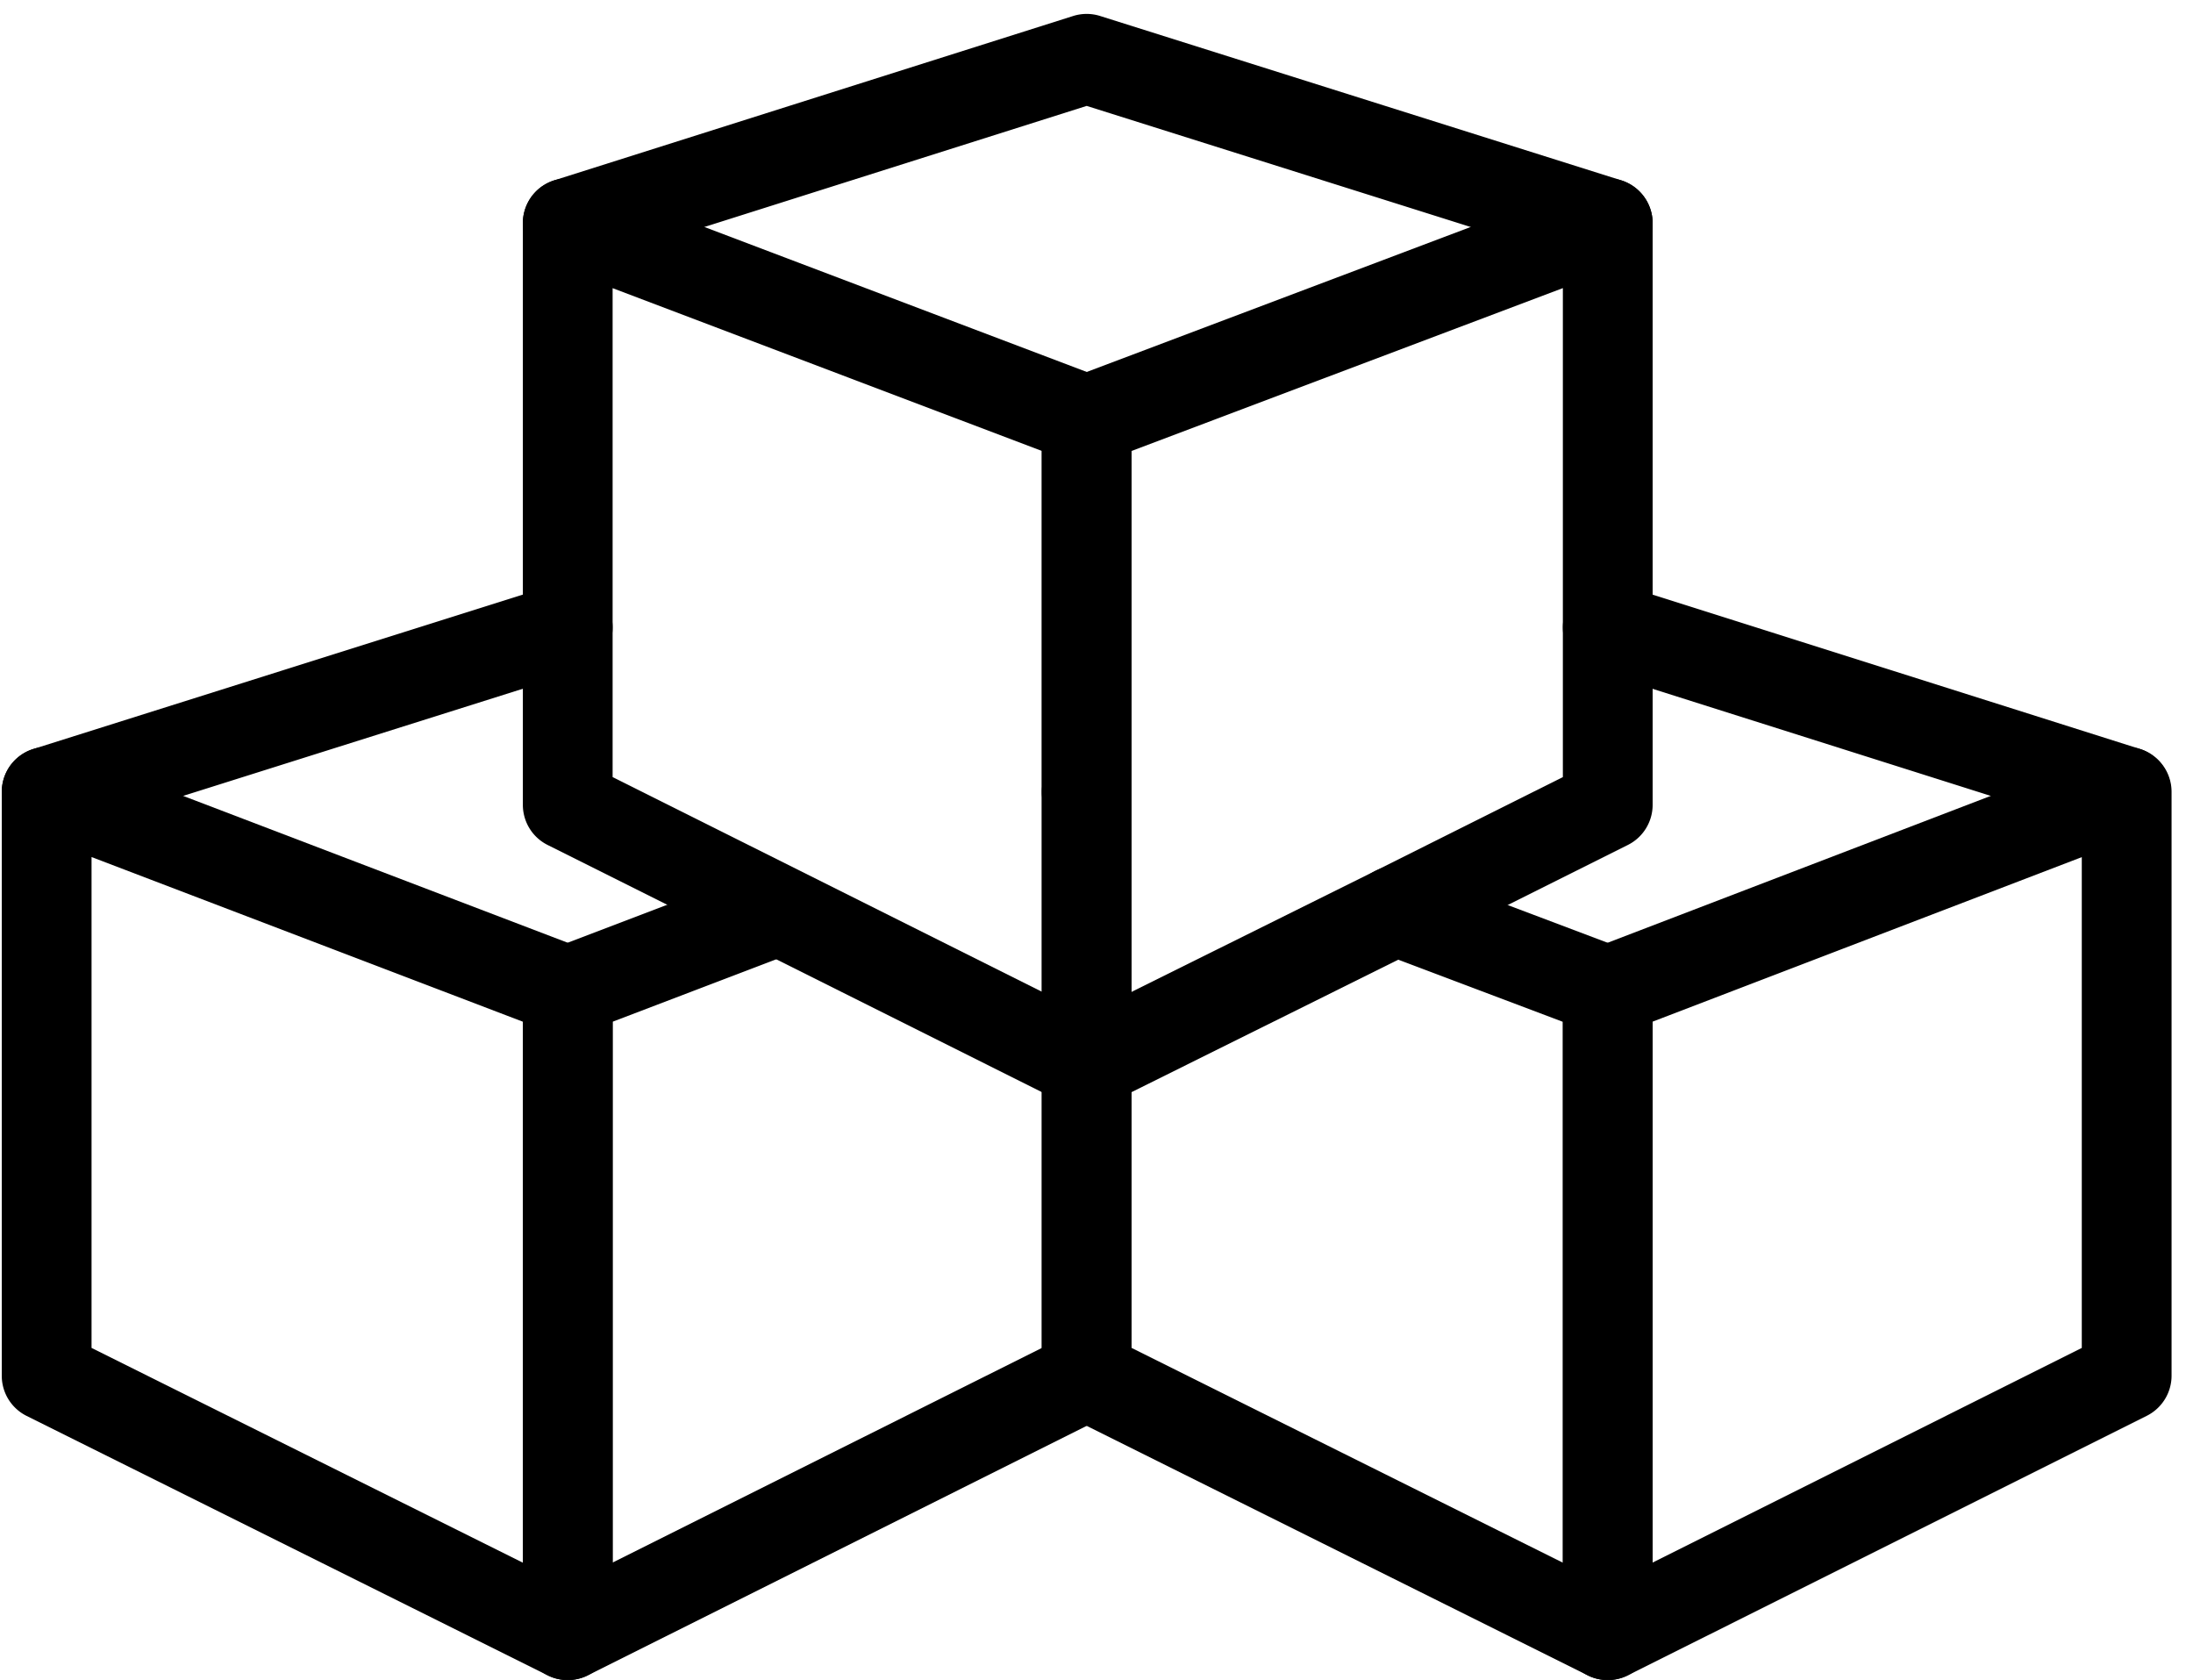
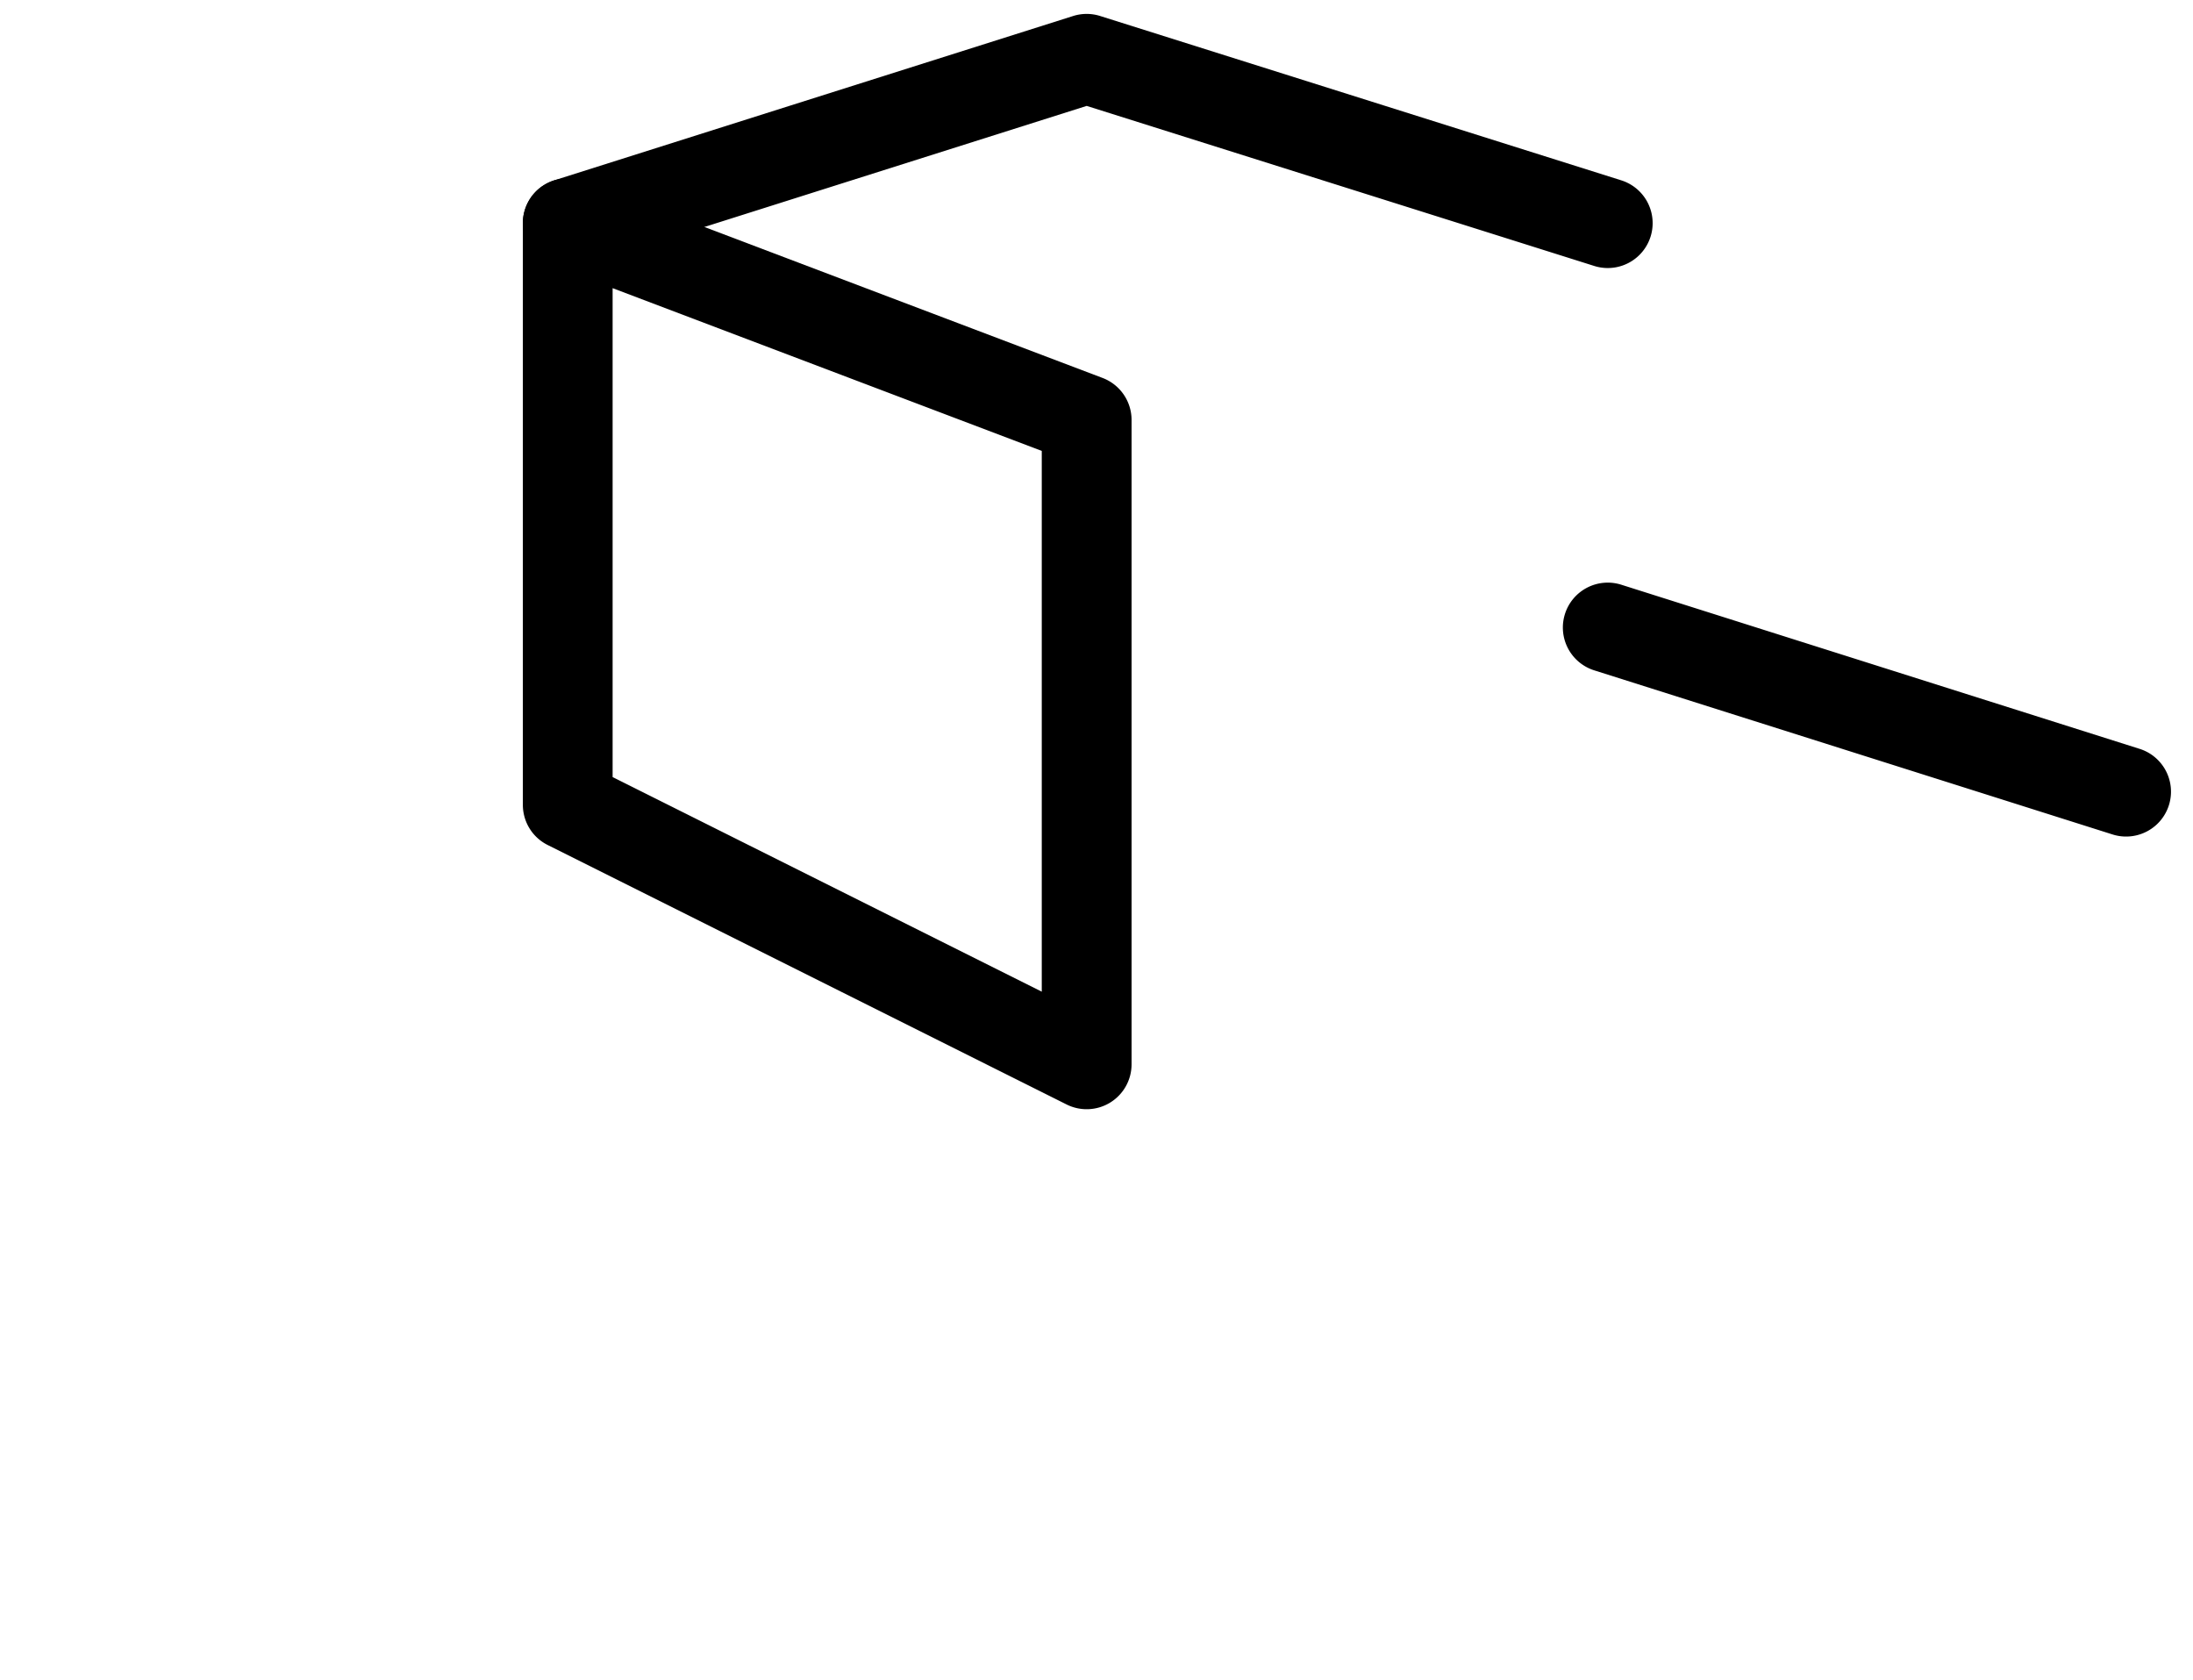
<svg xmlns="http://www.w3.org/2000/svg" width="94" height="72" fill="none">
-   <path fill="#000" fill-rule="evenodd" d="M.909 32.354a1.92 1.92 0 0 1 1.777-.213l22.336 8.527c.745.284 1.237 1 1.237 1.797v27.618a1.924 1.924 0 0 1-2.781 1.722L1.142 60.686a1.92 1.92 0 0 1-1.066-1.723V33.939c0-.633.311-1.226.833-1.585m3.015 4.378v21.039l18.488 9.205V43.79z" clip-rule="evenodd" />
-   <path fill="#000" fill-rule="evenodd" d="M46.578 32.015c1.063 0 1.924.861 1.924 1.923v25.024c0 .729-.411 1.395-1.063 1.72L25.196 71.805a1.924 1.924 0 0 1-2.784-1.72V42.464c0-.798.492-1.513 1.238-1.798l8.99-3.429a1.924 1.924 0 1 1 1.371 3.596L26.26 43.79v23.18l18.396-9.197V33.938c0-1.062.86-1.923 1.923-1.923M26.17 26.317a1.924 1.924 0 0 1-1.256 2.413L2.58 35.774a1.924 1.924 0 0 1-1.158-3.67l22.336-7.044a1.924 1.924 0 0 1 2.413 1.257" clip-rule="evenodd" />
-   <path fill="#000" fill-rule="evenodd" d="M58.976 37.313a1.92 1.92 0 0 1 1.535-.077l9.083 3.429c.749.283 1.244 1 1.244 1.8v27.618a1.924 1.924 0 0 1-2.781 1.722L45.72 60.684a1.92 1.92 0 0 1-1.066-1.722V45.616c0-.73.413-1.398 1.068-1.723zm.96 3.819-11.434 5.677V57.77l18.488 9.206V43.795z" clip-rule="evenodd" />
-   <path fill="#000" fill-rule="evenodd" d="M92.247 32.353c.522.359.834.952.834 1.585v25.023c0 .73-.412 1.395-1.064 1.721L69.775 71.804a1.924 1.924 0 0 1-2.785-1.721V42.465c0-.797.492-1.512 1.236-1.797l22.242-8.526a1.92 1.92 0 0 1 1.78.21M70.838 43.787V66.97l18.395-9.198V36.736z" clip-rule="evenodd" />
  <path fill="#000" fill-rule="evenodd" d="M67.08 26.314a1.924 1.924 0 0 1 2.415-1.253l22.243 7.043a1.924 1.924 0 0 1-1.162 3.668L68.333 28.73a1.924 1.924 0 0 1-1.253-2.415M23.243 7.981c.52-.359 1.184-.44 1.775-.215l22.243 8.433c.747.284 1.242 1 1.242 1.8v27.618a1.924 1.924 0 0 1-2.785 1.72L23.475 36.216a1.92 1.92 0 0 1-1.063-1.72V9.564c0-.633.31-1.225.83-1.584m3.017 4.37v20.955l18.395 9.198V19.326z" clip-rule="evenodd" />
-   <path fill="#000" fill-rule="evenodd" d="M70.008 7.982c.52.36.83.95.83 1.583v24.93c0 .729-.411 1.395-1.063 1.72l-9.083 4.542a1.924 1.924 0 1 1-1.72-3.441l8.018-4.01V12.348l-18.487 6.98V33.94a1.924 1.924 0 0 1-3.848 0V18c0-.801.495-1.518 1.244-1.8l22.336-8.434a1.92 1.92 0 0 1 1.773.217" clip-rule="evenodd" />
  <path fill="#000" fill-rule="evenodd" d="M45.998.686c.377-.119.782-.12 1.16 0l22.335 7.043a1.924 1.924 0 1 1-1.157 3.67L46.58 4.539l-21.664 6.86a1.924 1.924 0 1 1-1.161-3.669z" clip-rule="evenodd" />
</svg>